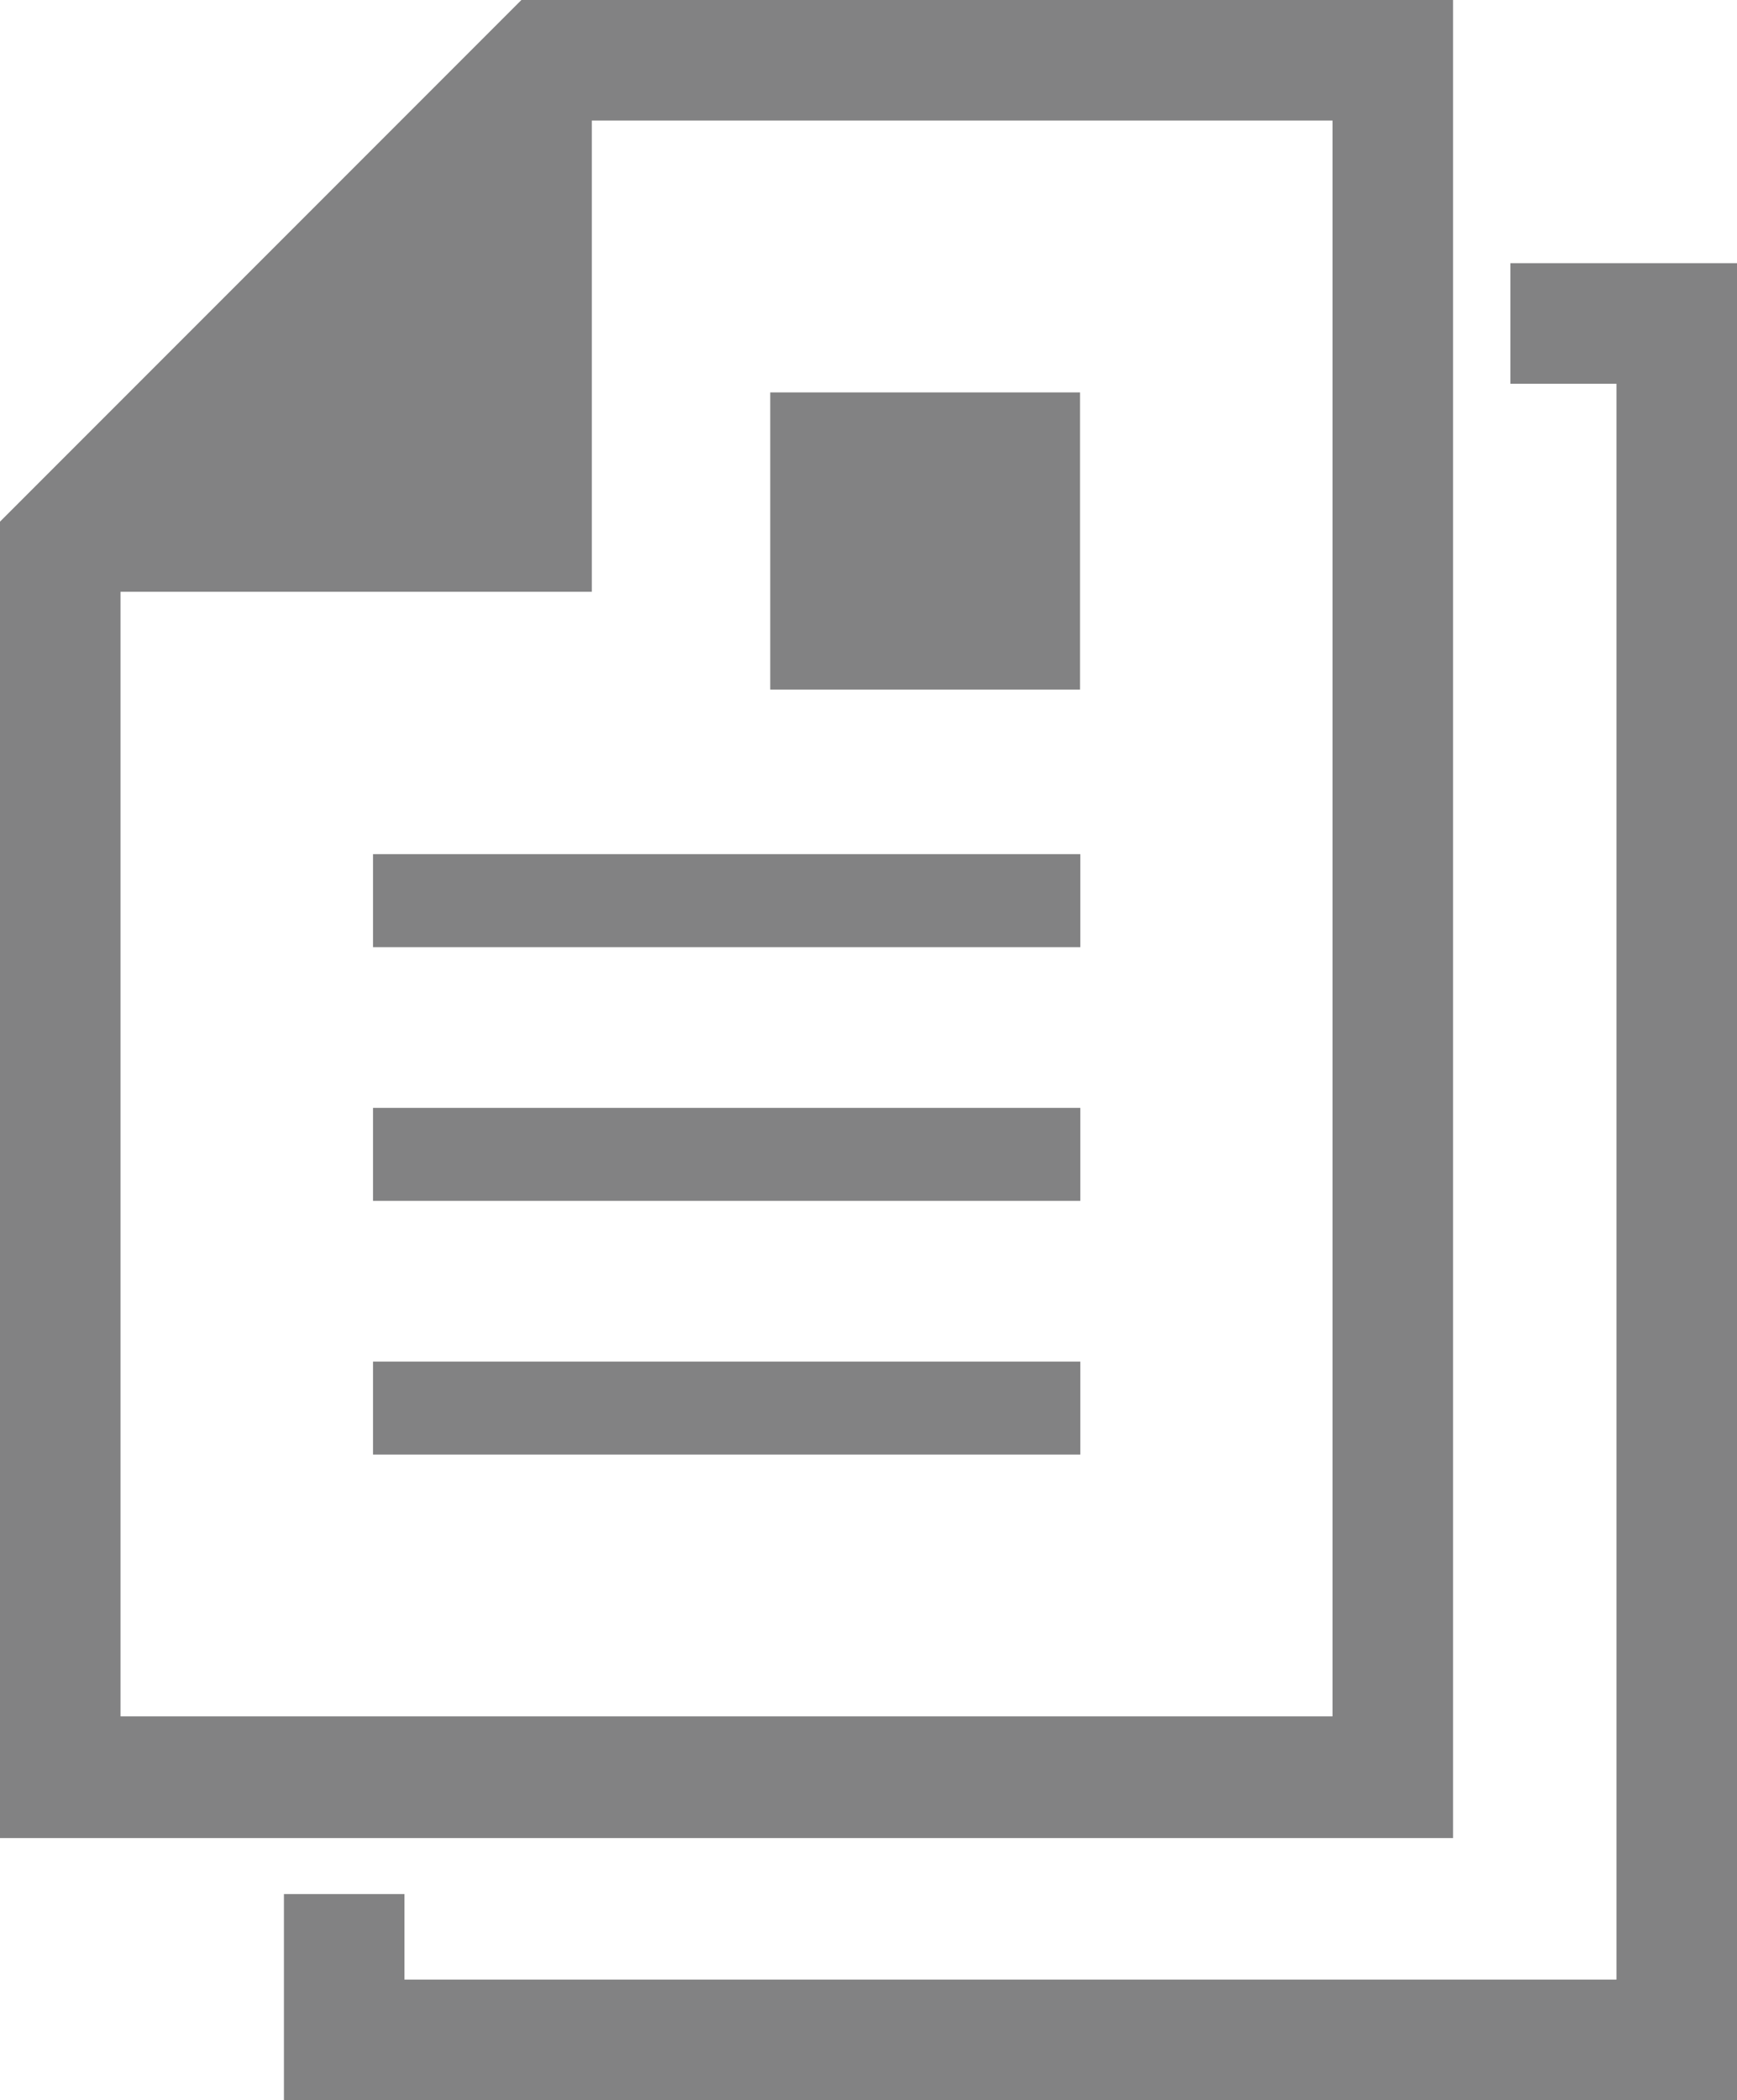
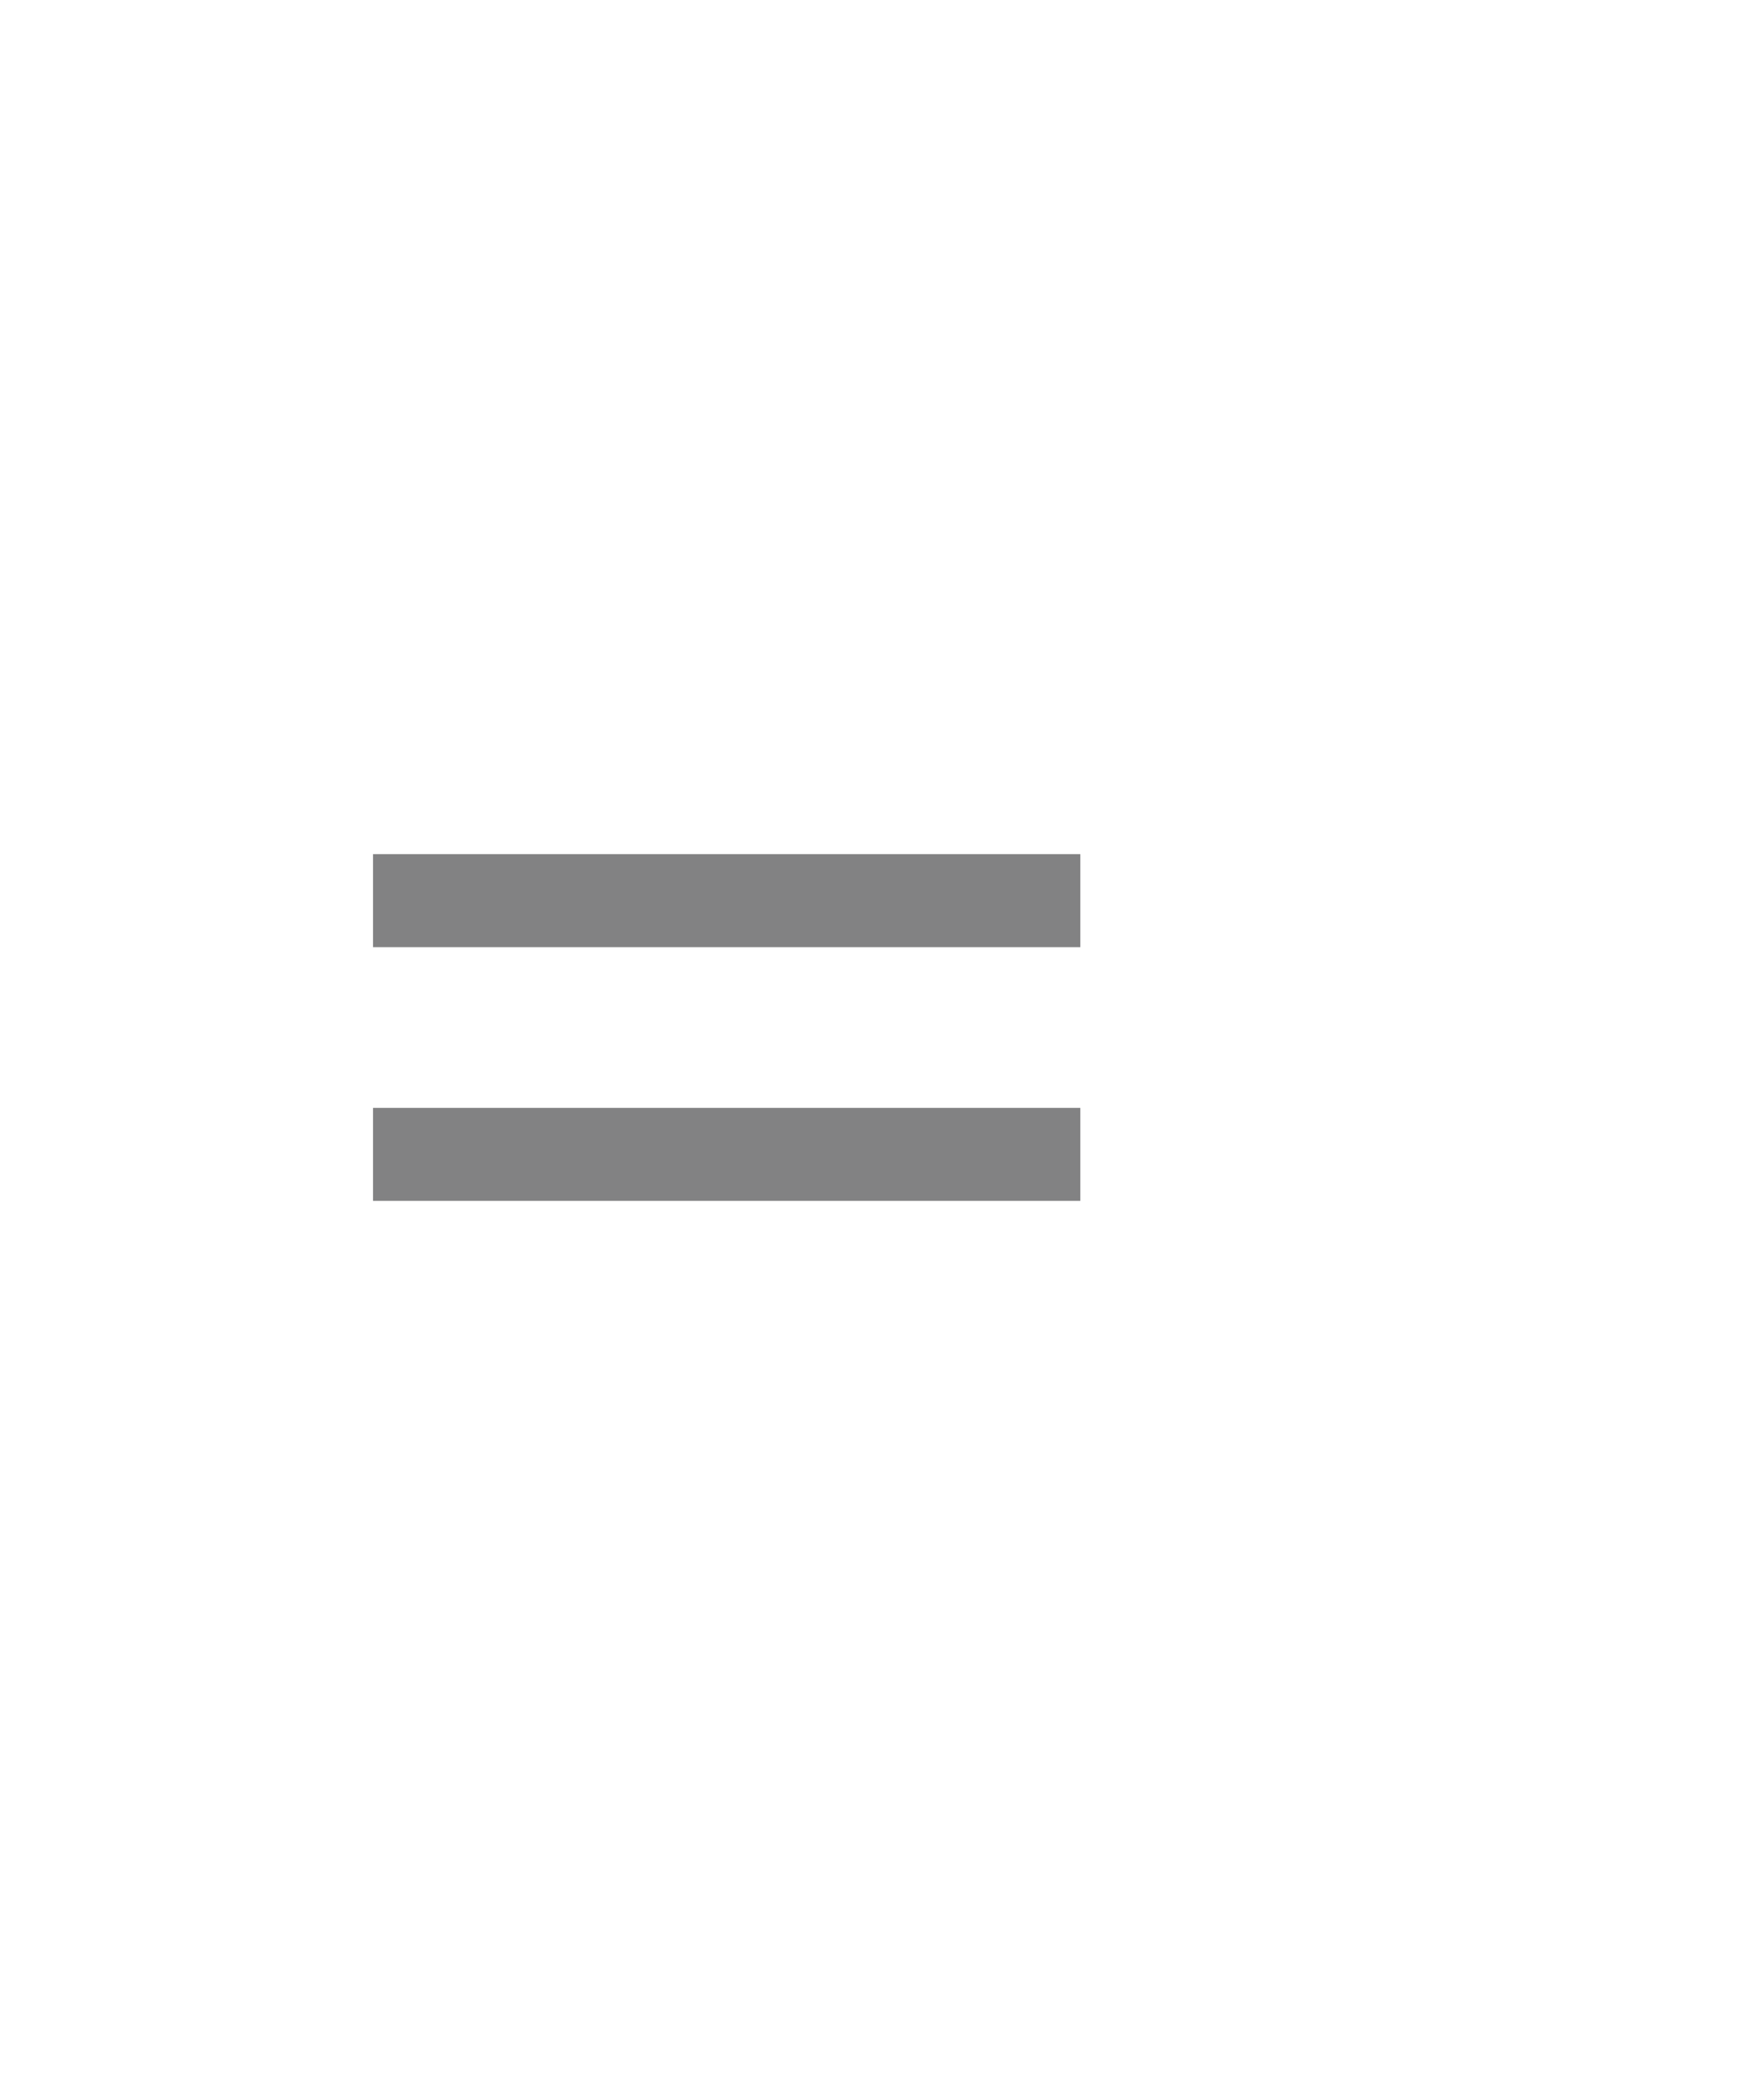
<svg xmlns="http://www.w3.org/2000/svg" viewBox="0 0 62.4 75.41">
  <defs>
    <style>.cls-1{fill:#828283;}</style>
  </defs>
  <g id="レイヤー_2" data-name="レイヤー 2">
    <g id="枠">
-       <path class="cls-1" d="M52.2,0H18.73L0,18.73V66H52.2ZM47.87,61.63H4.33V21.25H21.26V4.33H47.87Z" />
      <rect class="cls-1" x="13.4" y="30.67" width="25.41" height="3.34" />
      <rect class="cls-1" x="13.4" y="39.78" width="25.41" height="3.34" />
-       <rect class="cls-1" x="13.4" y="48.89" width="25.41" height="3.34" />
-       <rect class="cls-1" x="27.67" y="14.09" width="11.13" height="10.67" />
-       <polygon class="cls-1" points="54.26 9.45 54.26 13.78 58.07 13.78 58.07 71.08 14.53 71.08 14.53 68.01 10.2 68.01 10.2 75.41 62.4 75.41 62.4 9.45 54.26 9.45" />
    </g>
  </g>
</svg>